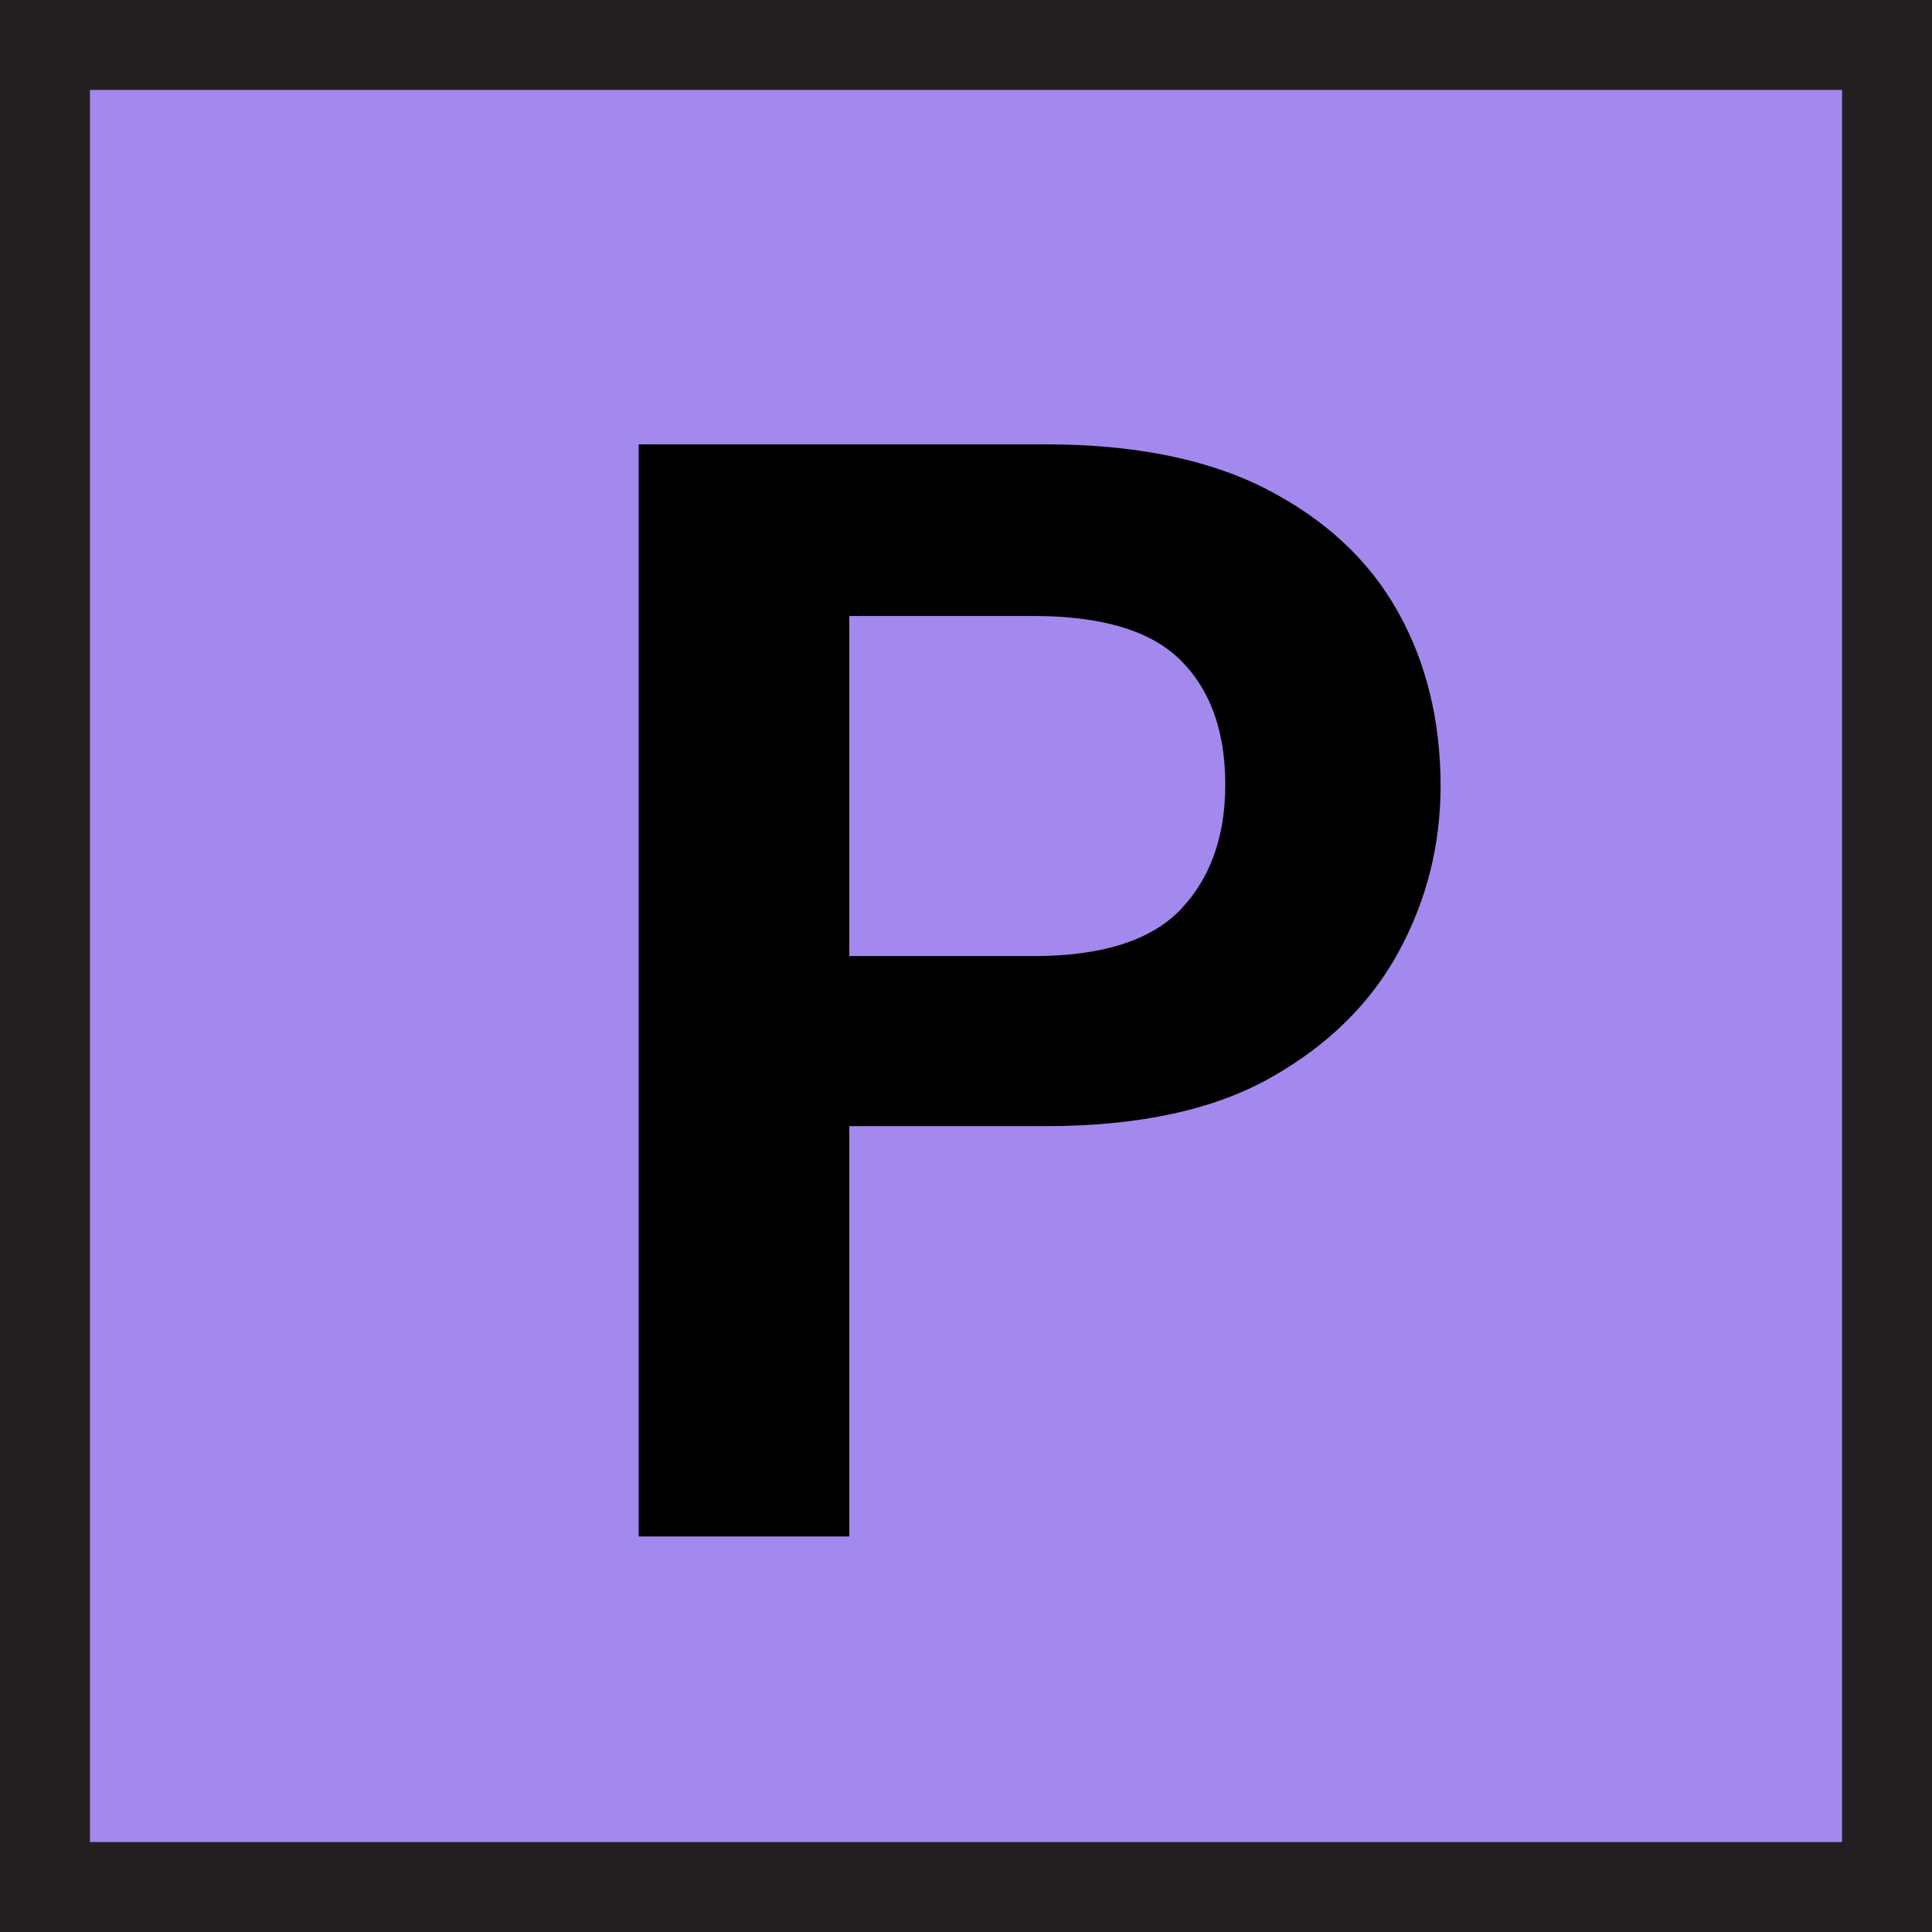
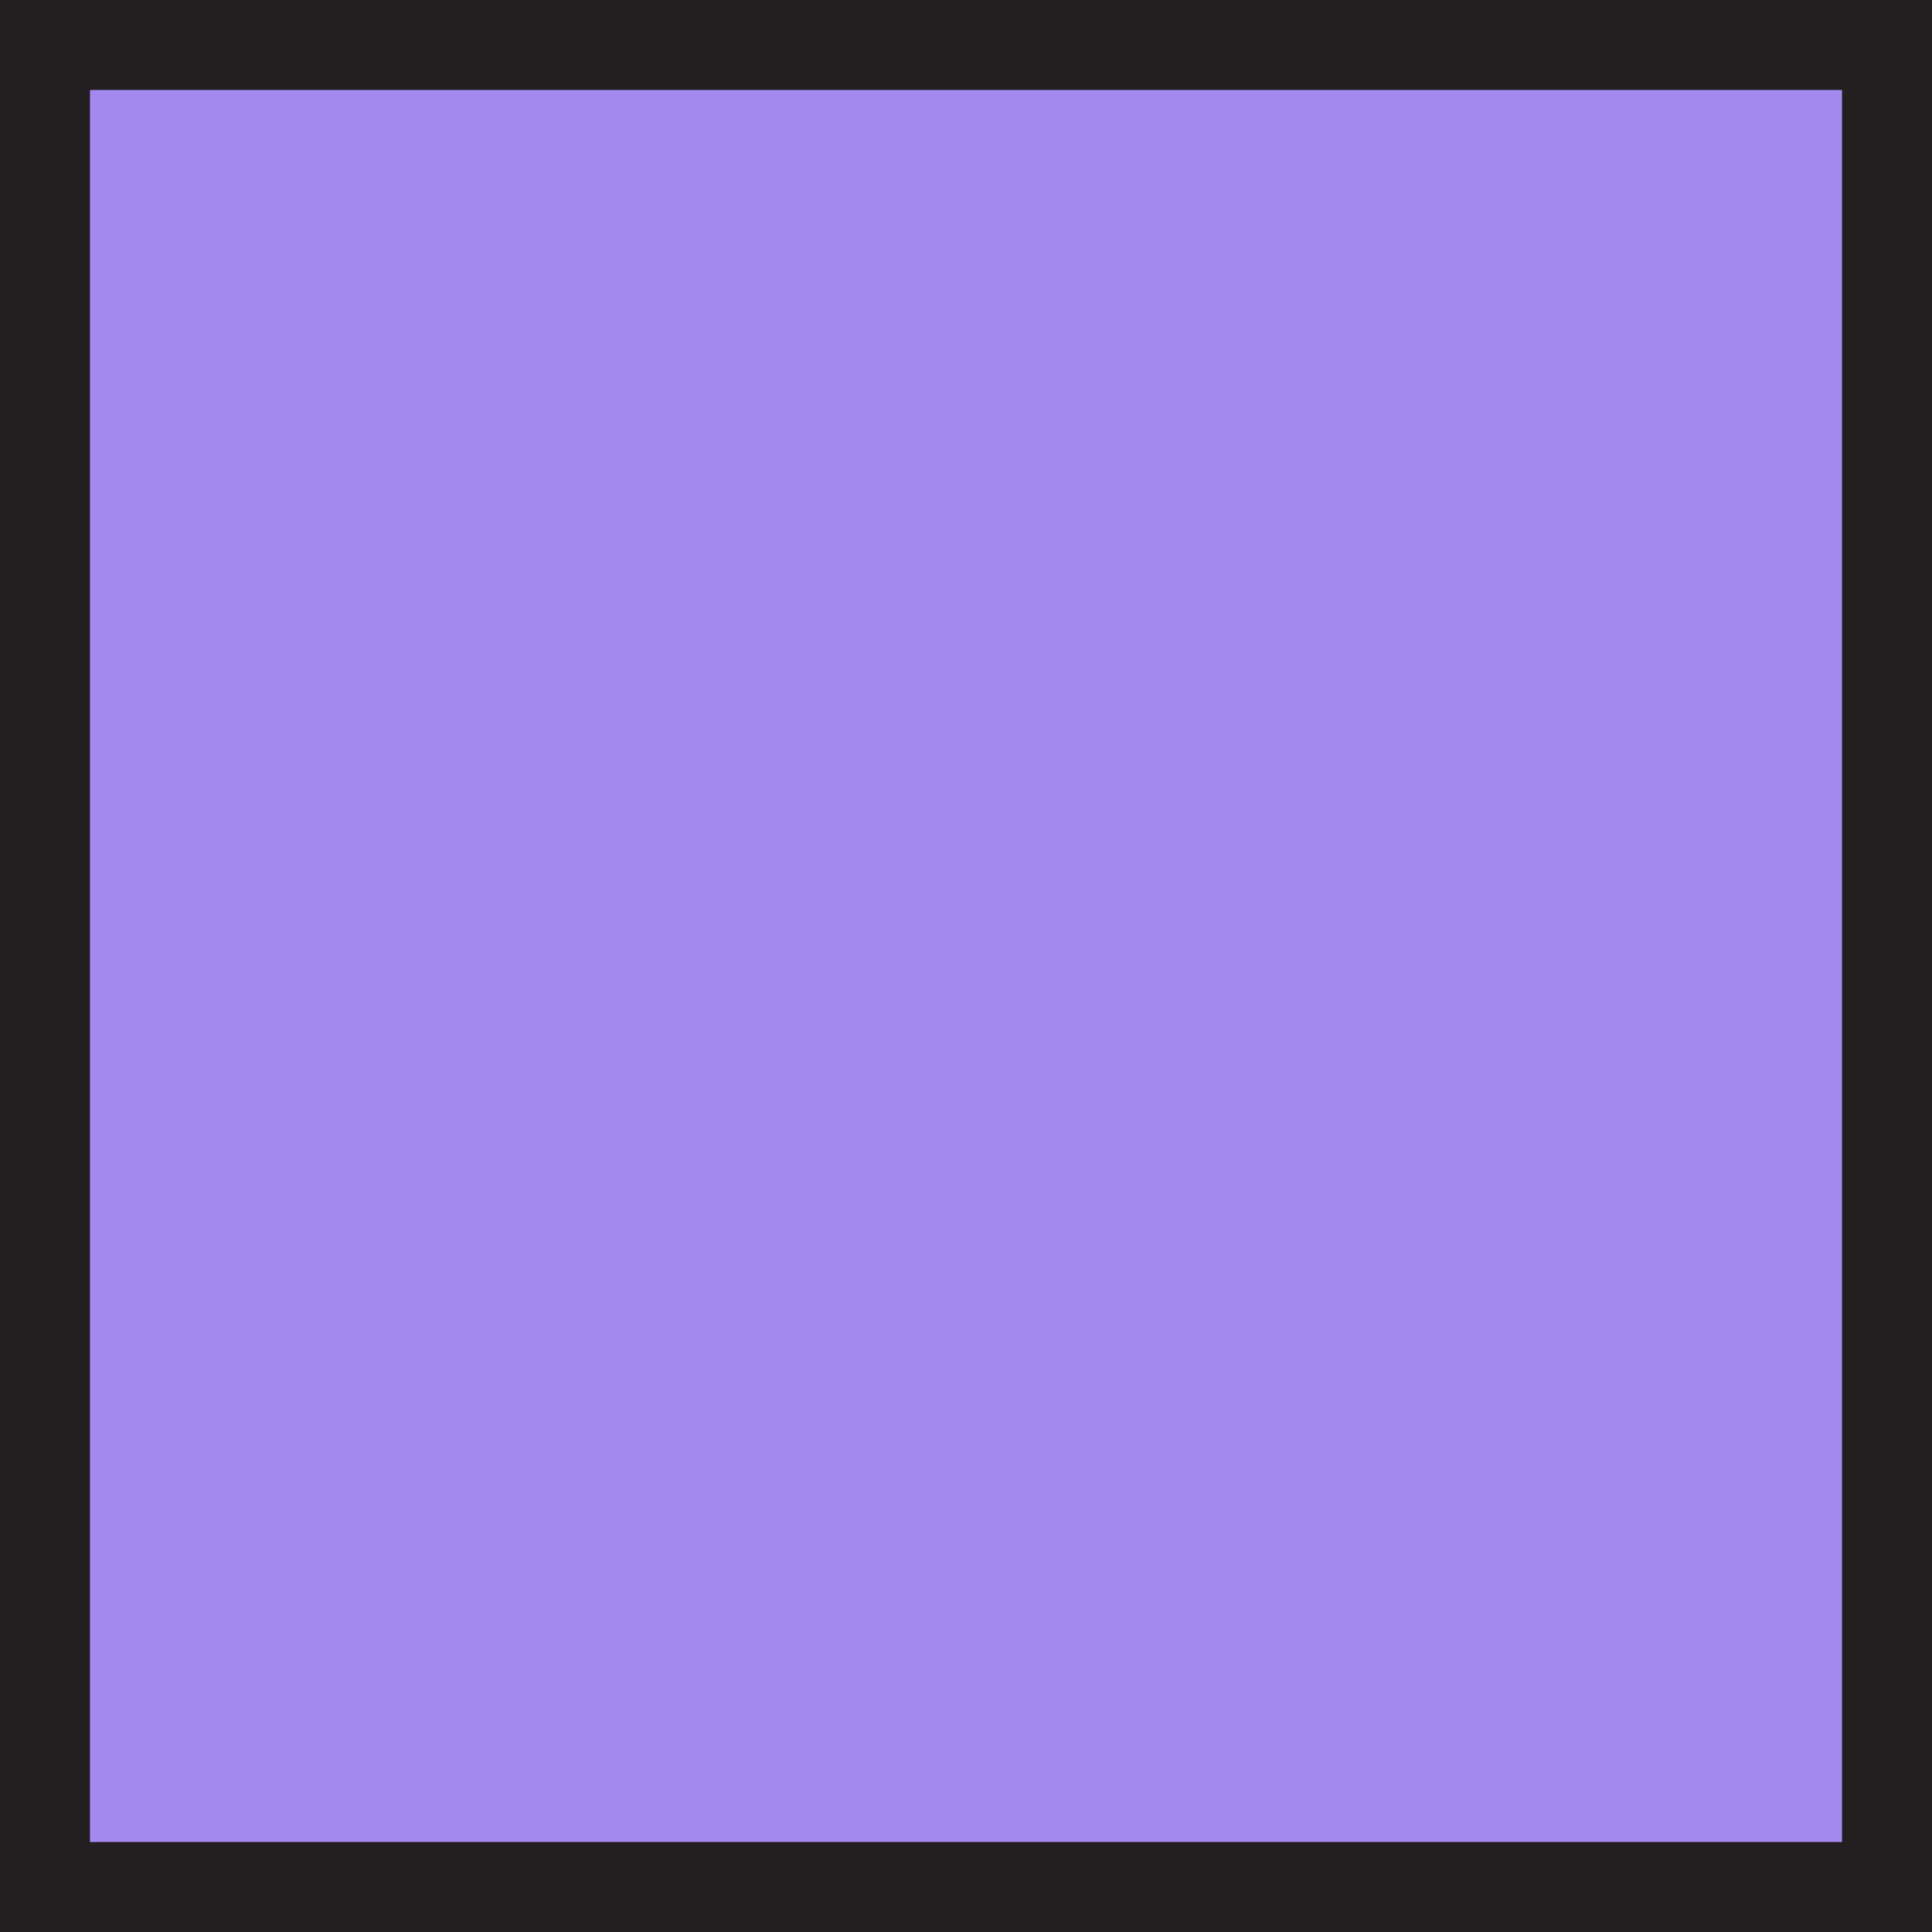
<svg xmlns="http://www.w3.org/2000/svg" id="Layer_2" data-name="Layer 2" viewBox="0 0 1074 1074">
  <defs>
    <style>
      .cls-1 {
        fill: #a388ee;
        stroke: #231f20;
        stroke-miterlimit: 10;
        stroke-width: 50px;
      }
    </style>
  </defs>
  <g id="Layer_1-2" data-name="Layer 1">
    <g>
      <rect class="cls-1" x="25" y="25" width="1024" height="1024" />
-       <path d="M355.031,854.114V247.017h226.361c49.72,0,90.766,8.388,123.154,25.151,32.374,16.776,56.509,39.326,72.418,67.648,15.896,28.336,23.85,60.71,23.85,97.136,0,32.957-7.806,63.745-23.417,92.365-15.611,28.62-39.326,51.901-71.117,69.816-31.805,17.928-73.434,26.886-124.889,26.886h-109.278v228.095h-117.083ZM472.114,531.486h102.34c38.16,0,65.48-8.673,81.958-26.018s24.718-40.464,24.718-69.383c0-29.488-8.239-52.471-24.718-68.949s-43.798-24.718-81.958-24.718h-102.34v189.067Z" />
    </g>
  </g>
</svg>